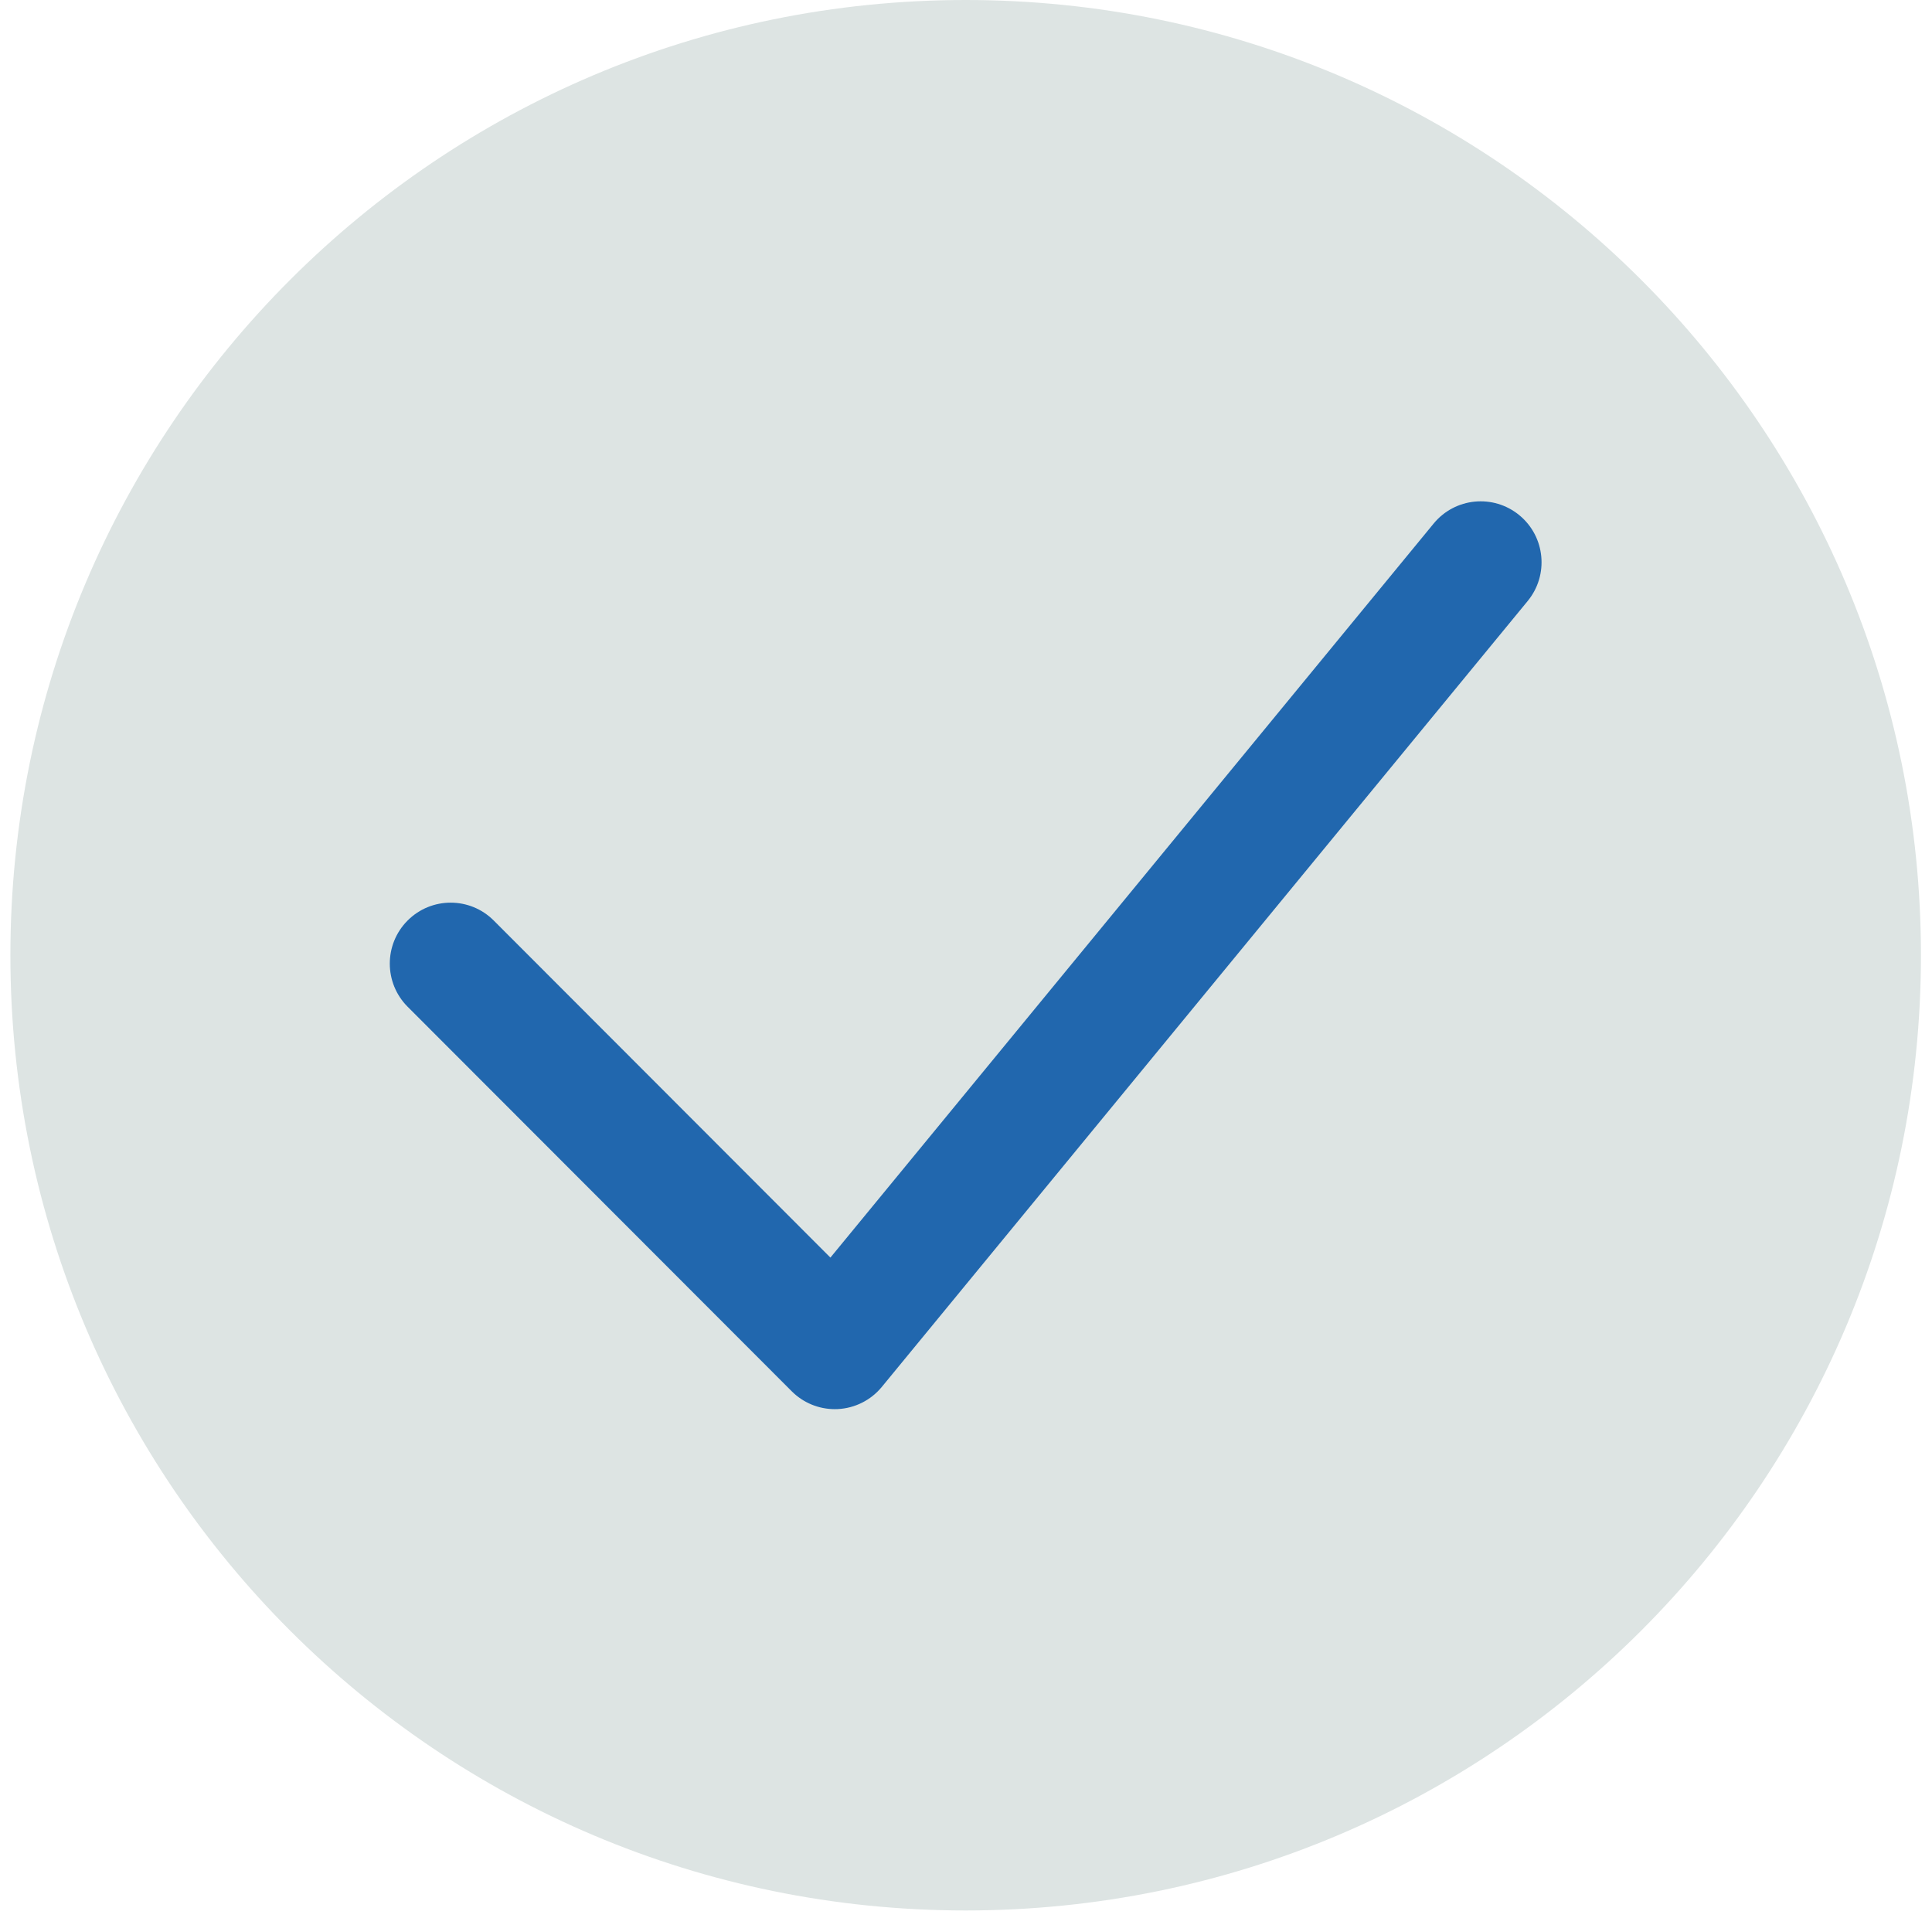
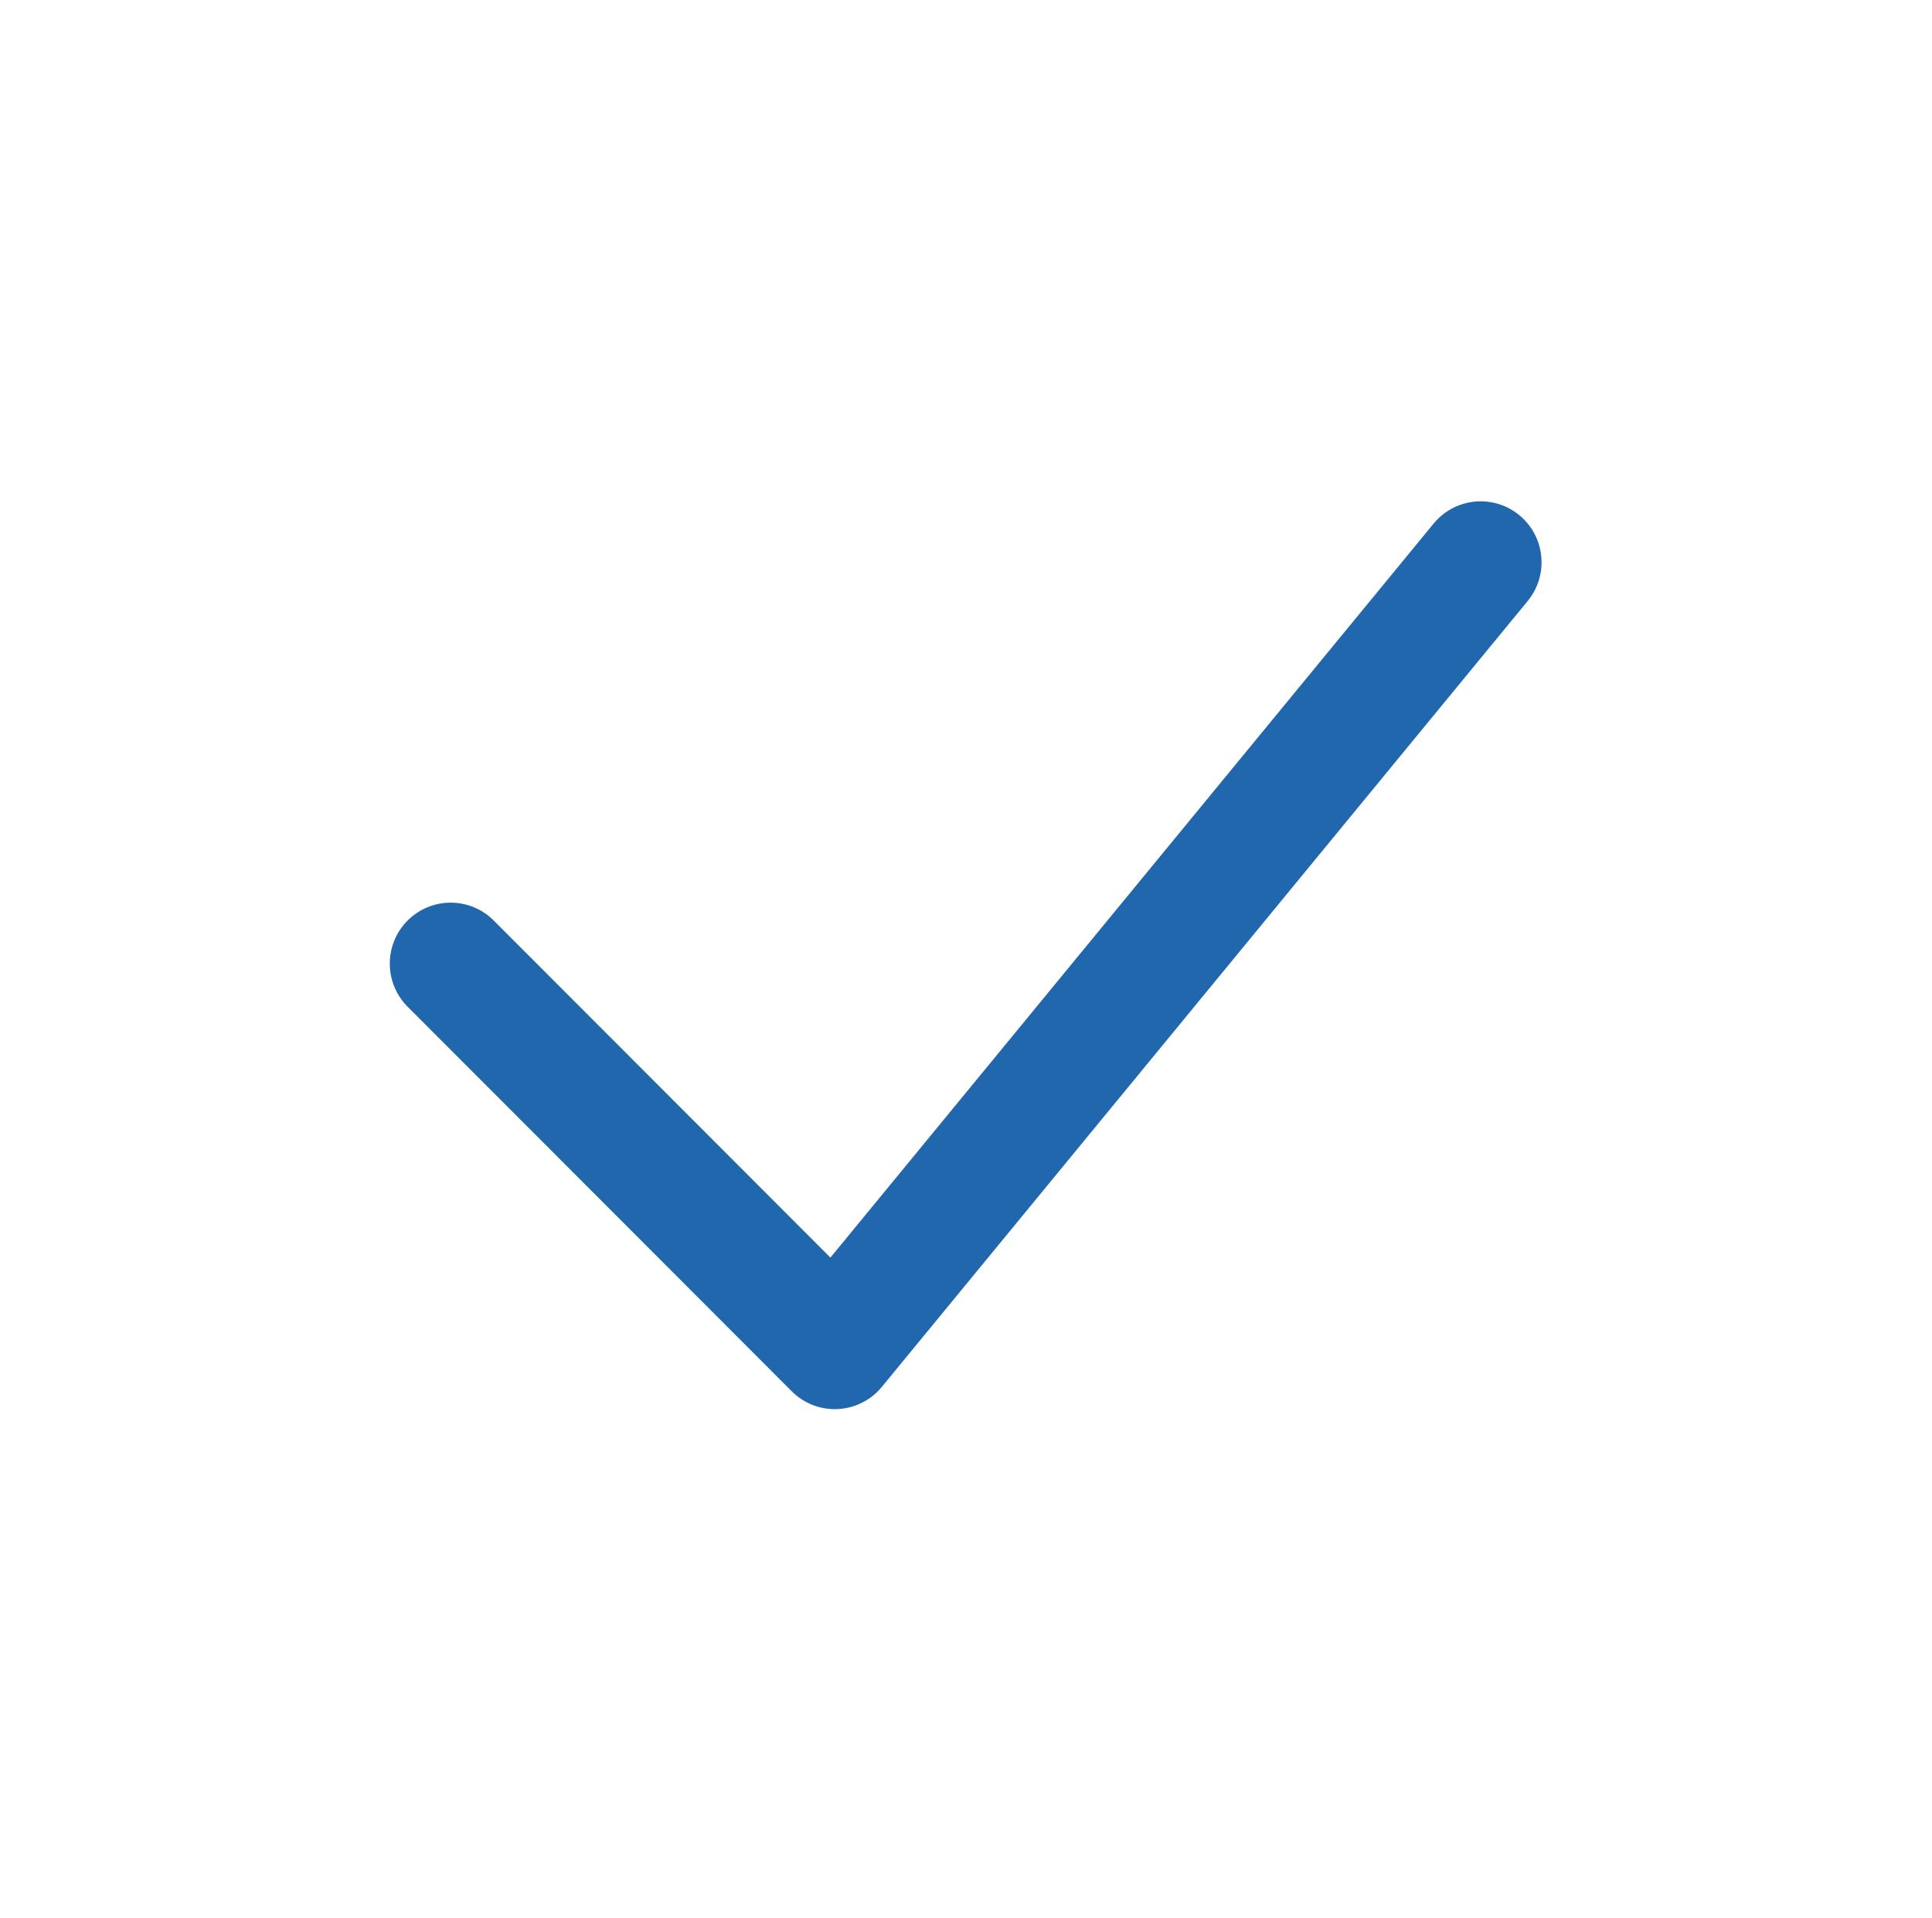
<svg xmlns="http://www.w3.org/2000/svg" width="142" height="141" viewBox="0 0 142 141" fill="none">
-   <path fill-rule="evenodd" clip-rule="evenodd" d="M141.188 70.212C141.188 108.989 109.753 140.424 70.976 140.424C32.199 140.424 0.764 108.989 0.764 70.212C0.764 31.435 32.199 0 70.976 0C109.753 0 141.188 31.435 141.188 70.212" fill="#DDE4E3" />
  <path fill-rule="evenodd" clip-rule="evenodd" d="M61.356 103.576C60.173 103.576 59.033 103.106 58.192 102.263L29.96 73.997C28.213 72.246 28.213 69.41 29.96 67.66C31.707 65.91 34.541 65.91 36.288 67.66L61.034 92.436L105.371 38.483C106.942 36.572 109.762 36.297 111.671 37.87C113.58 39.442 113.853 42.265 112.283 44.176L64.812 101.942C64.01 102.917 62.834 103.509 61.573 103.571C61.5 103.574 61.429 103.576 61.356 103.576" fill="#2167AE" />
</svg>